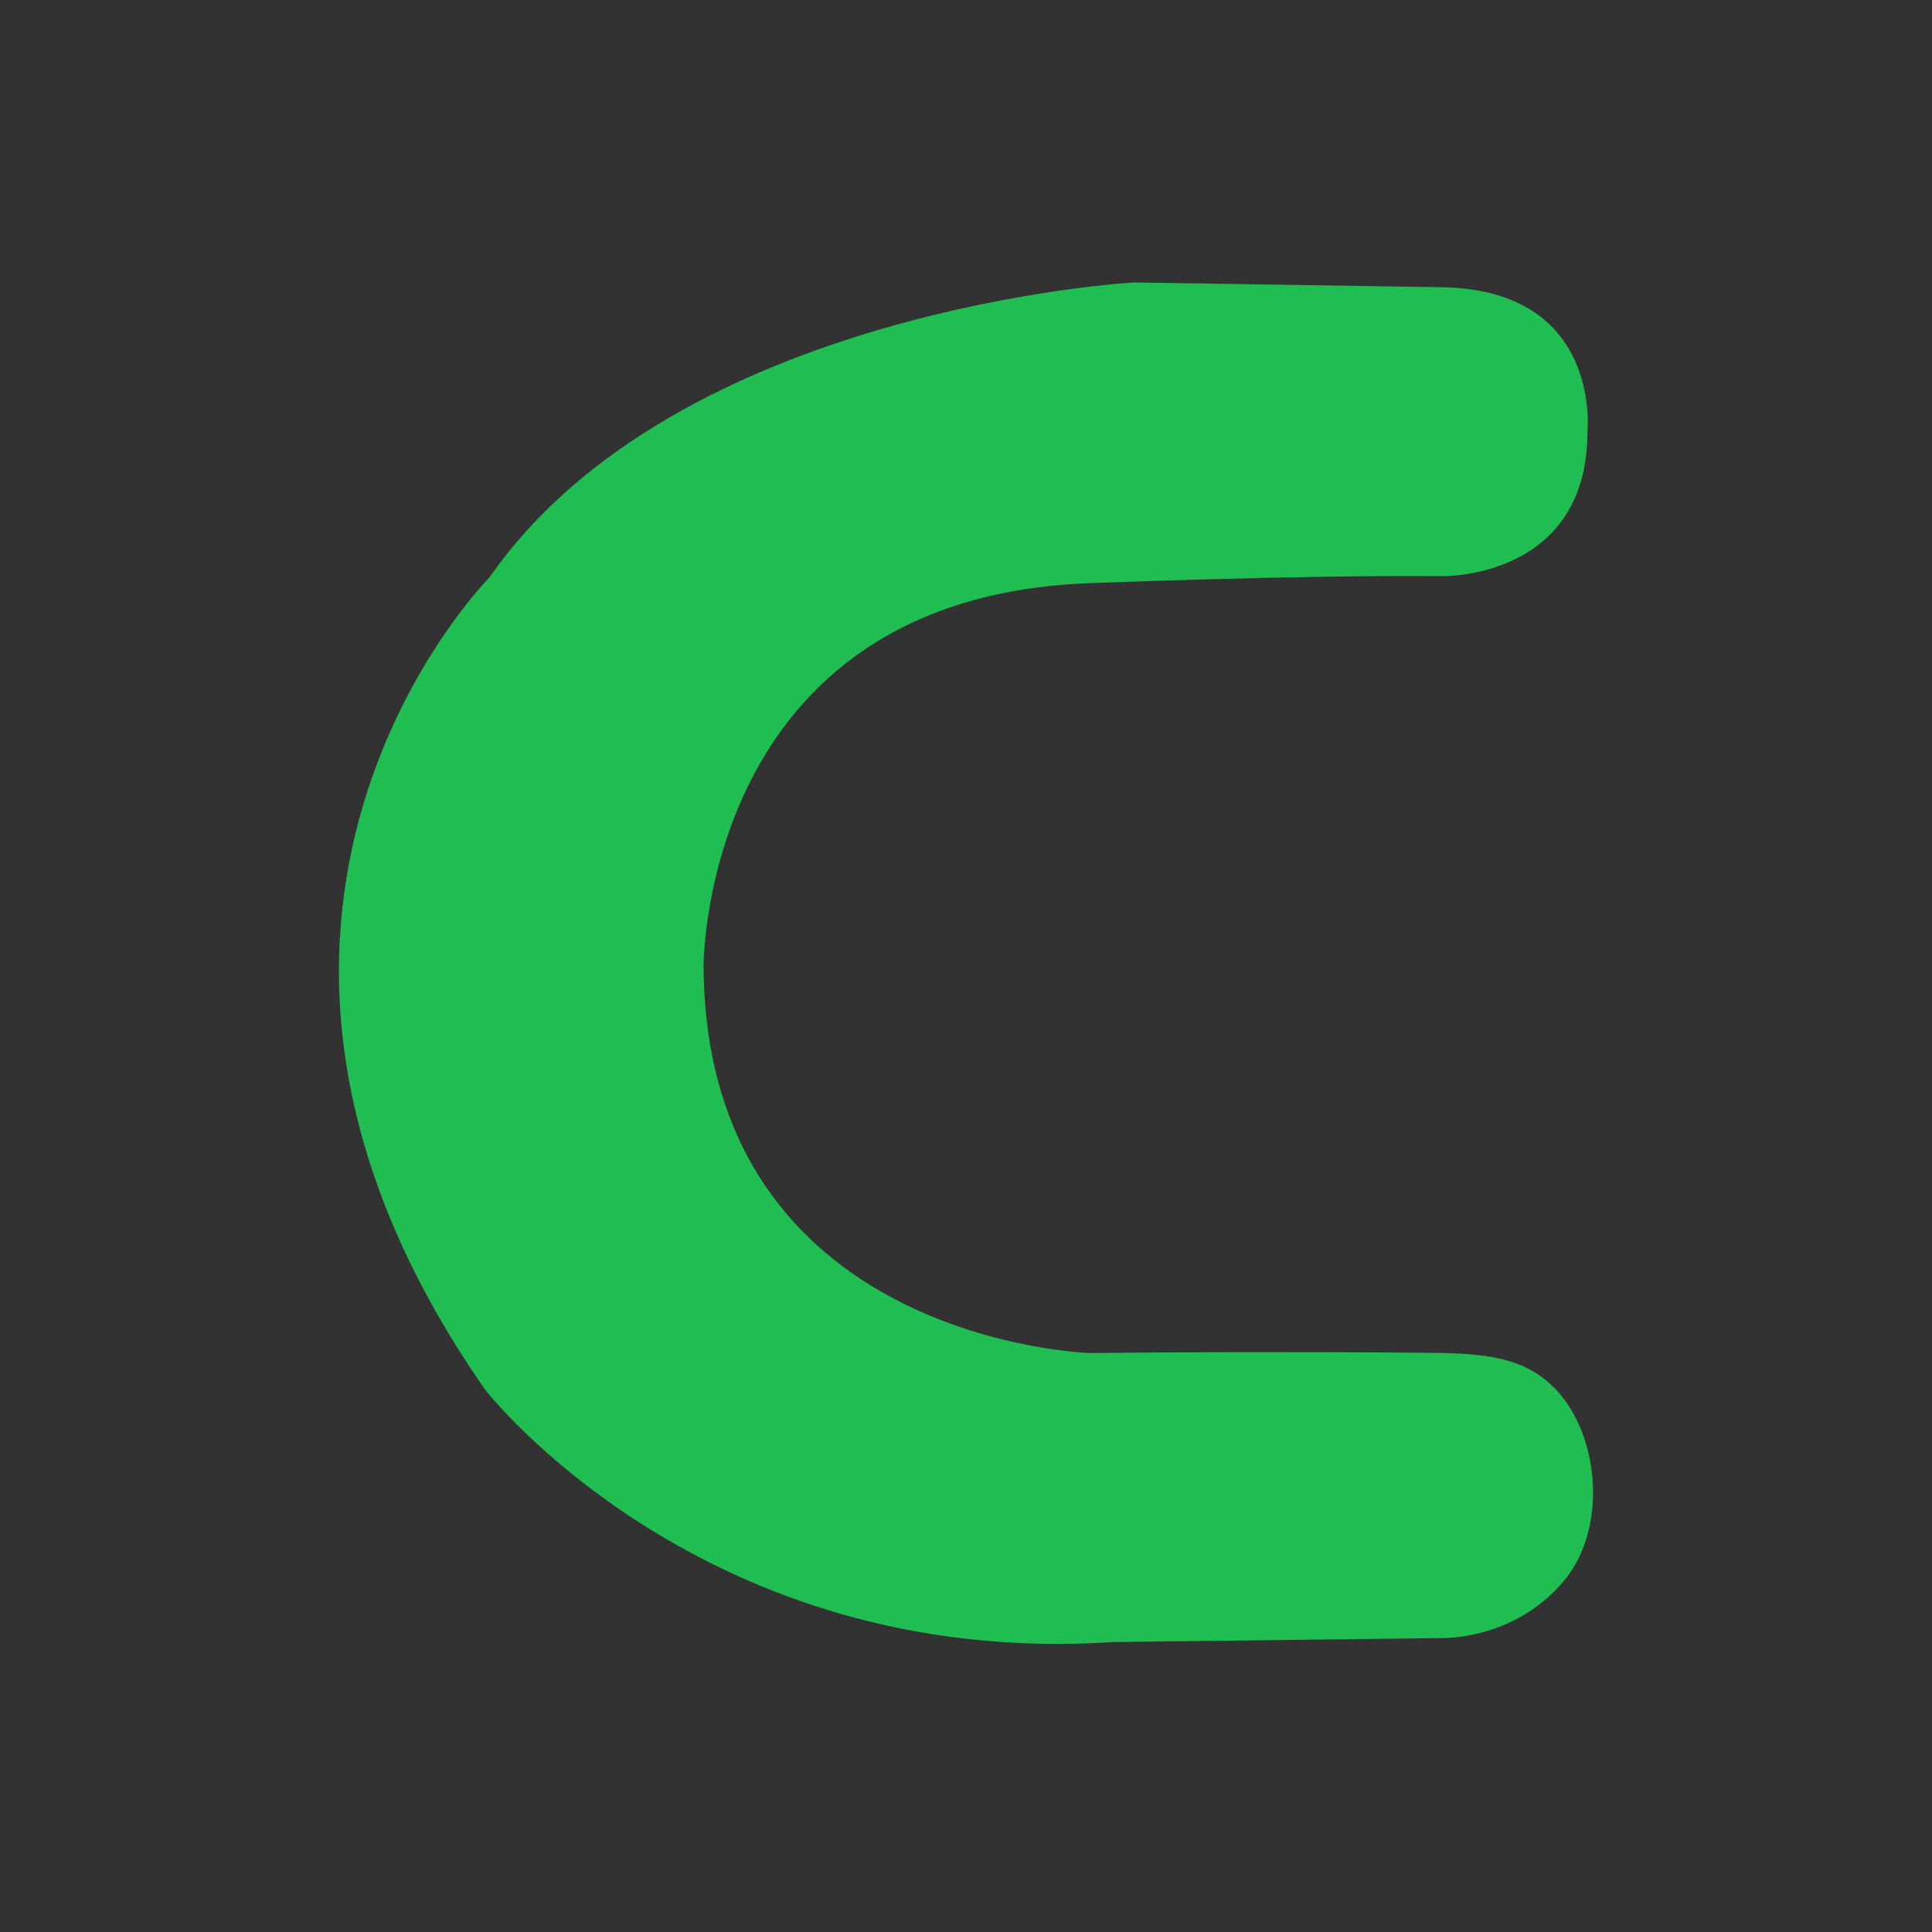
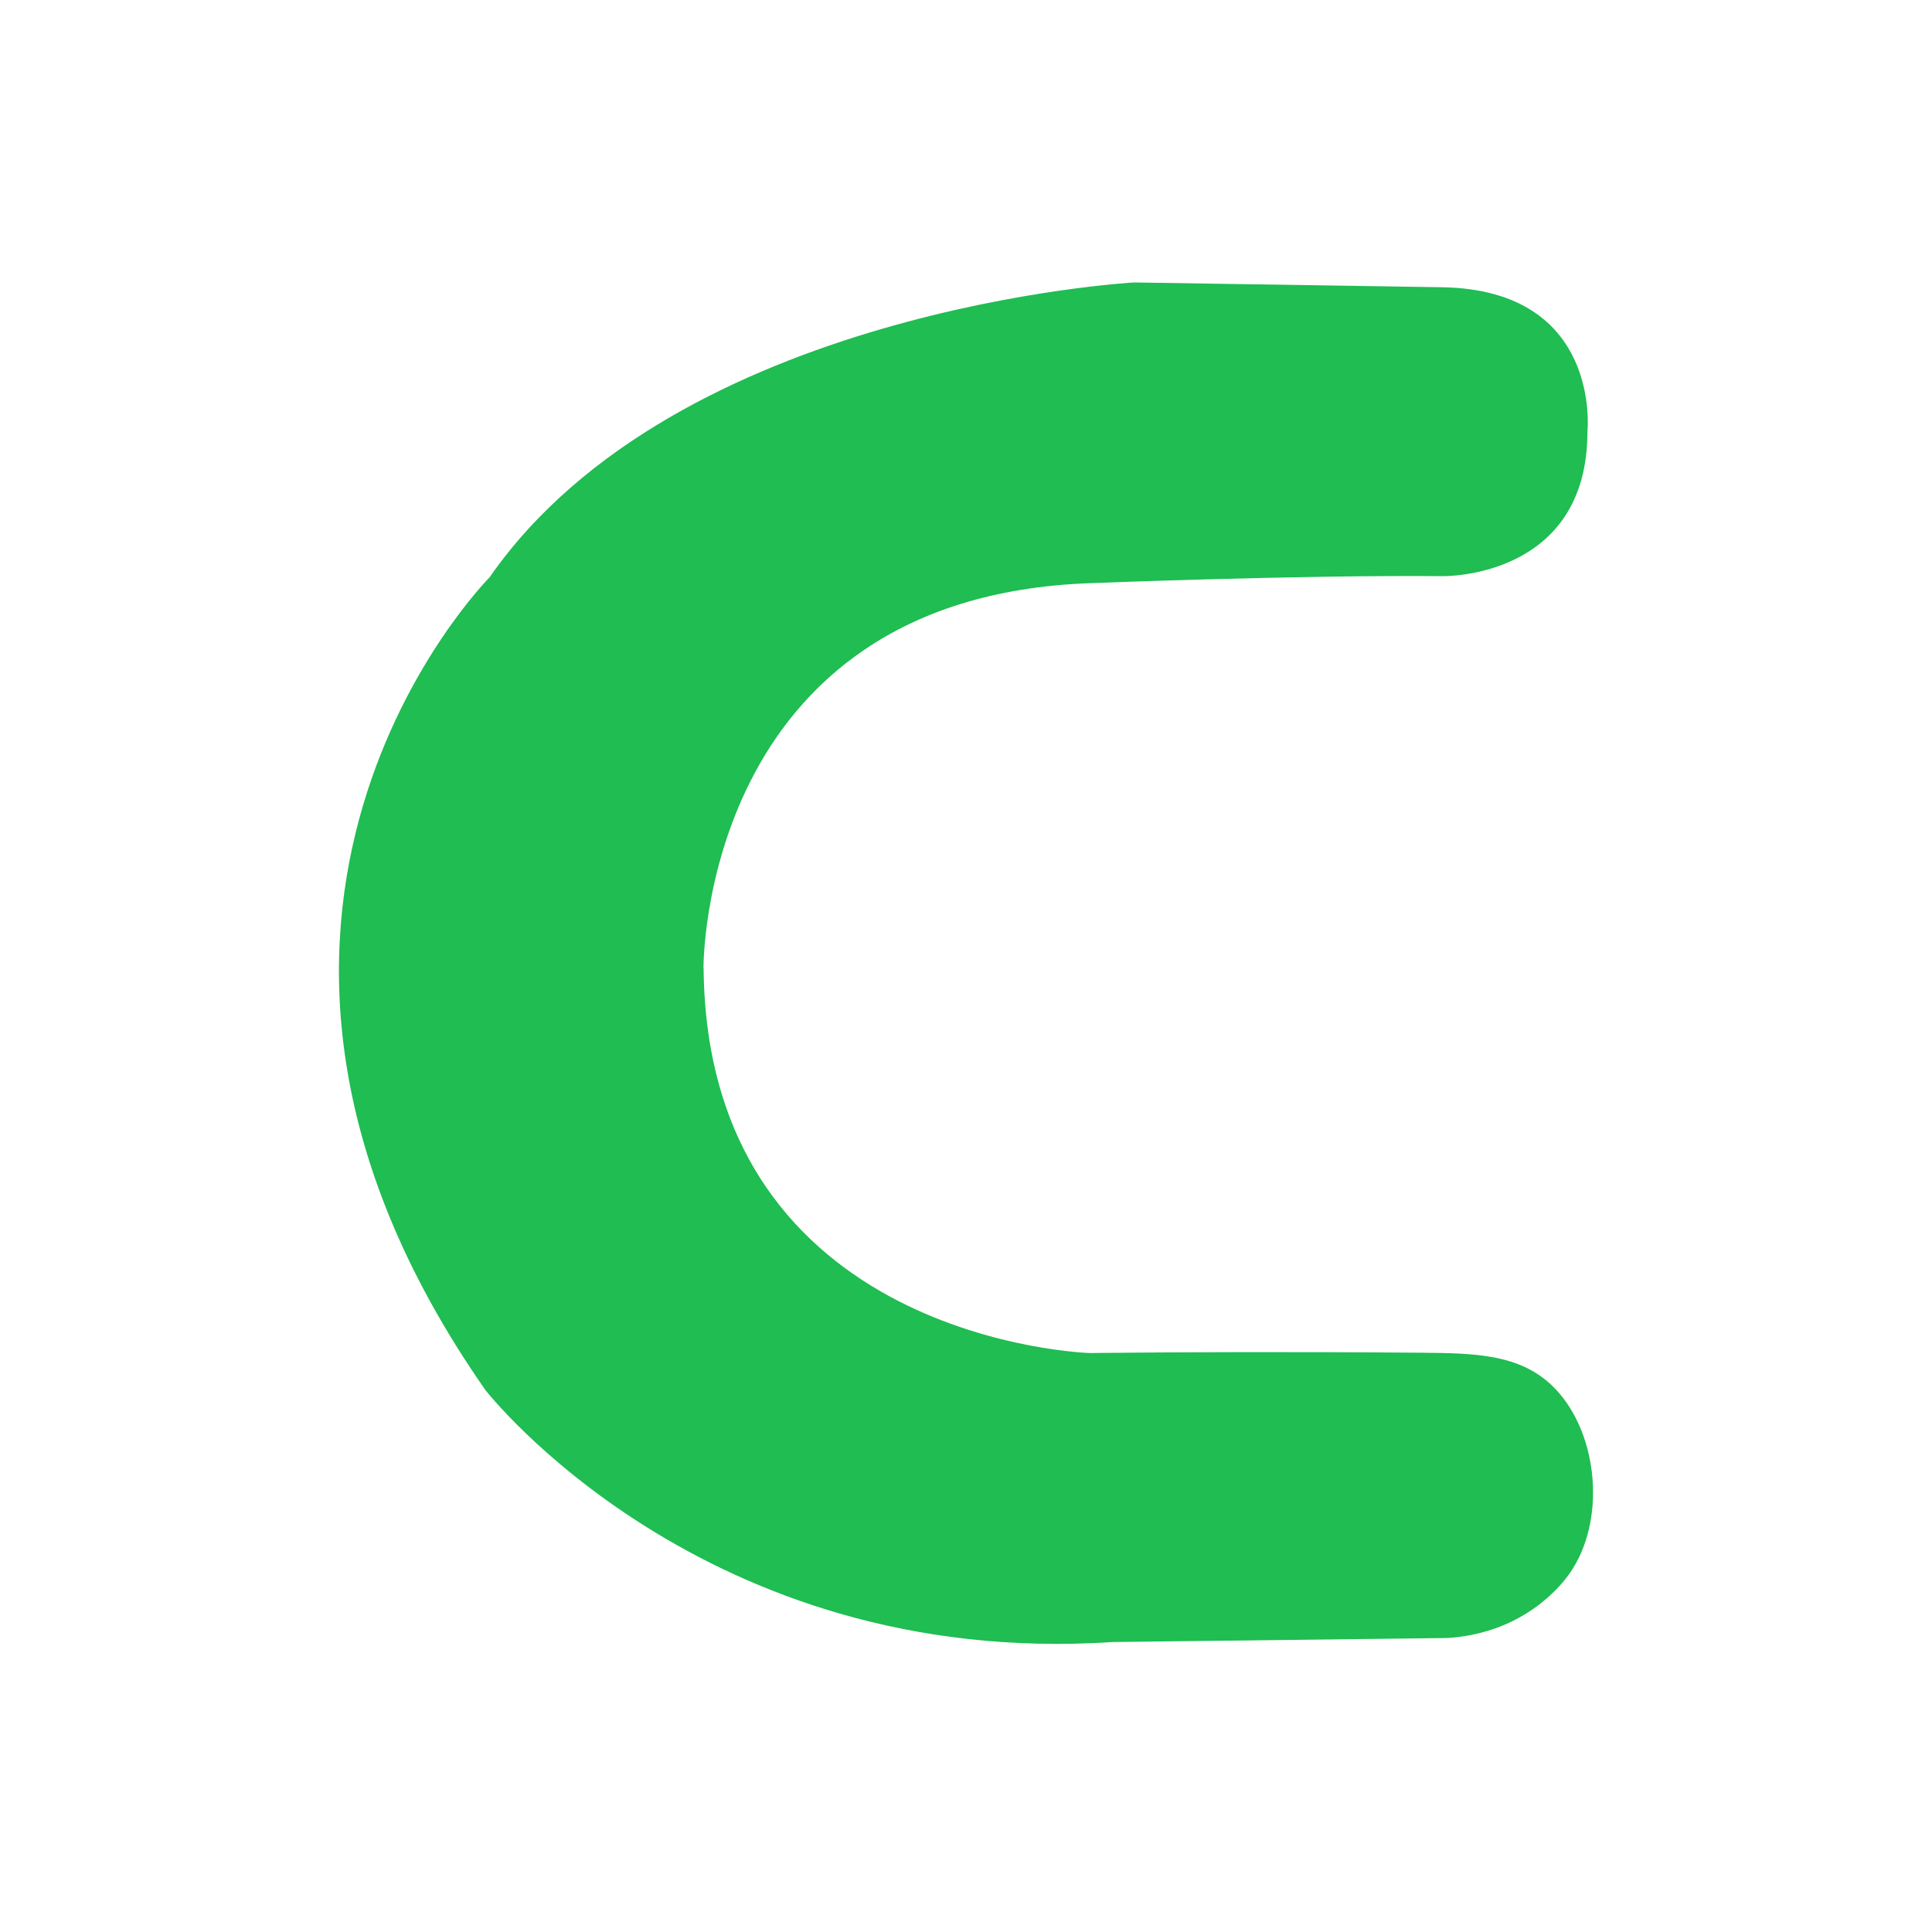
<svg xmlns="http://www.w3.org/2000/svg" width="342" height="342" viewBox="0 0 342 342" fill="none">
-   <rect width="342" height="342" fill="#323232" />
  <path d="M124.533 171.382C124.533 171.382 123.96 105.766 192.842 103.238C192.842 103.238 229.739 101.766 255.372 101.991C255.372 101.991 281.006 102.528 281.006 76.42C281.006 76.42 283.644 51.385 255.372 50.848L200.739 50C200.739 50 119.795 54.501 86.664 102.199C86.664 102.199 27.171 161.912 85.918 246.054C85.918 246.054 124.324 295.483 196.99 290.67L256.119 289.96C259.26 289.787 266.289 288.921 272.728 283.831C273.769 283 276.372 280.905 278.385 277.72C284.425 268.18 282.689 252.875 274.723 245.258C268.909 239.717 261.134 239.544 251.78 239.458C227.899 239.267 208.097 239.354 192.86 239.51C192.86 239.51 125.14 237.536 124.55 171.365L124.533 171.382Z" fill="#1FBD52" />
</svg>